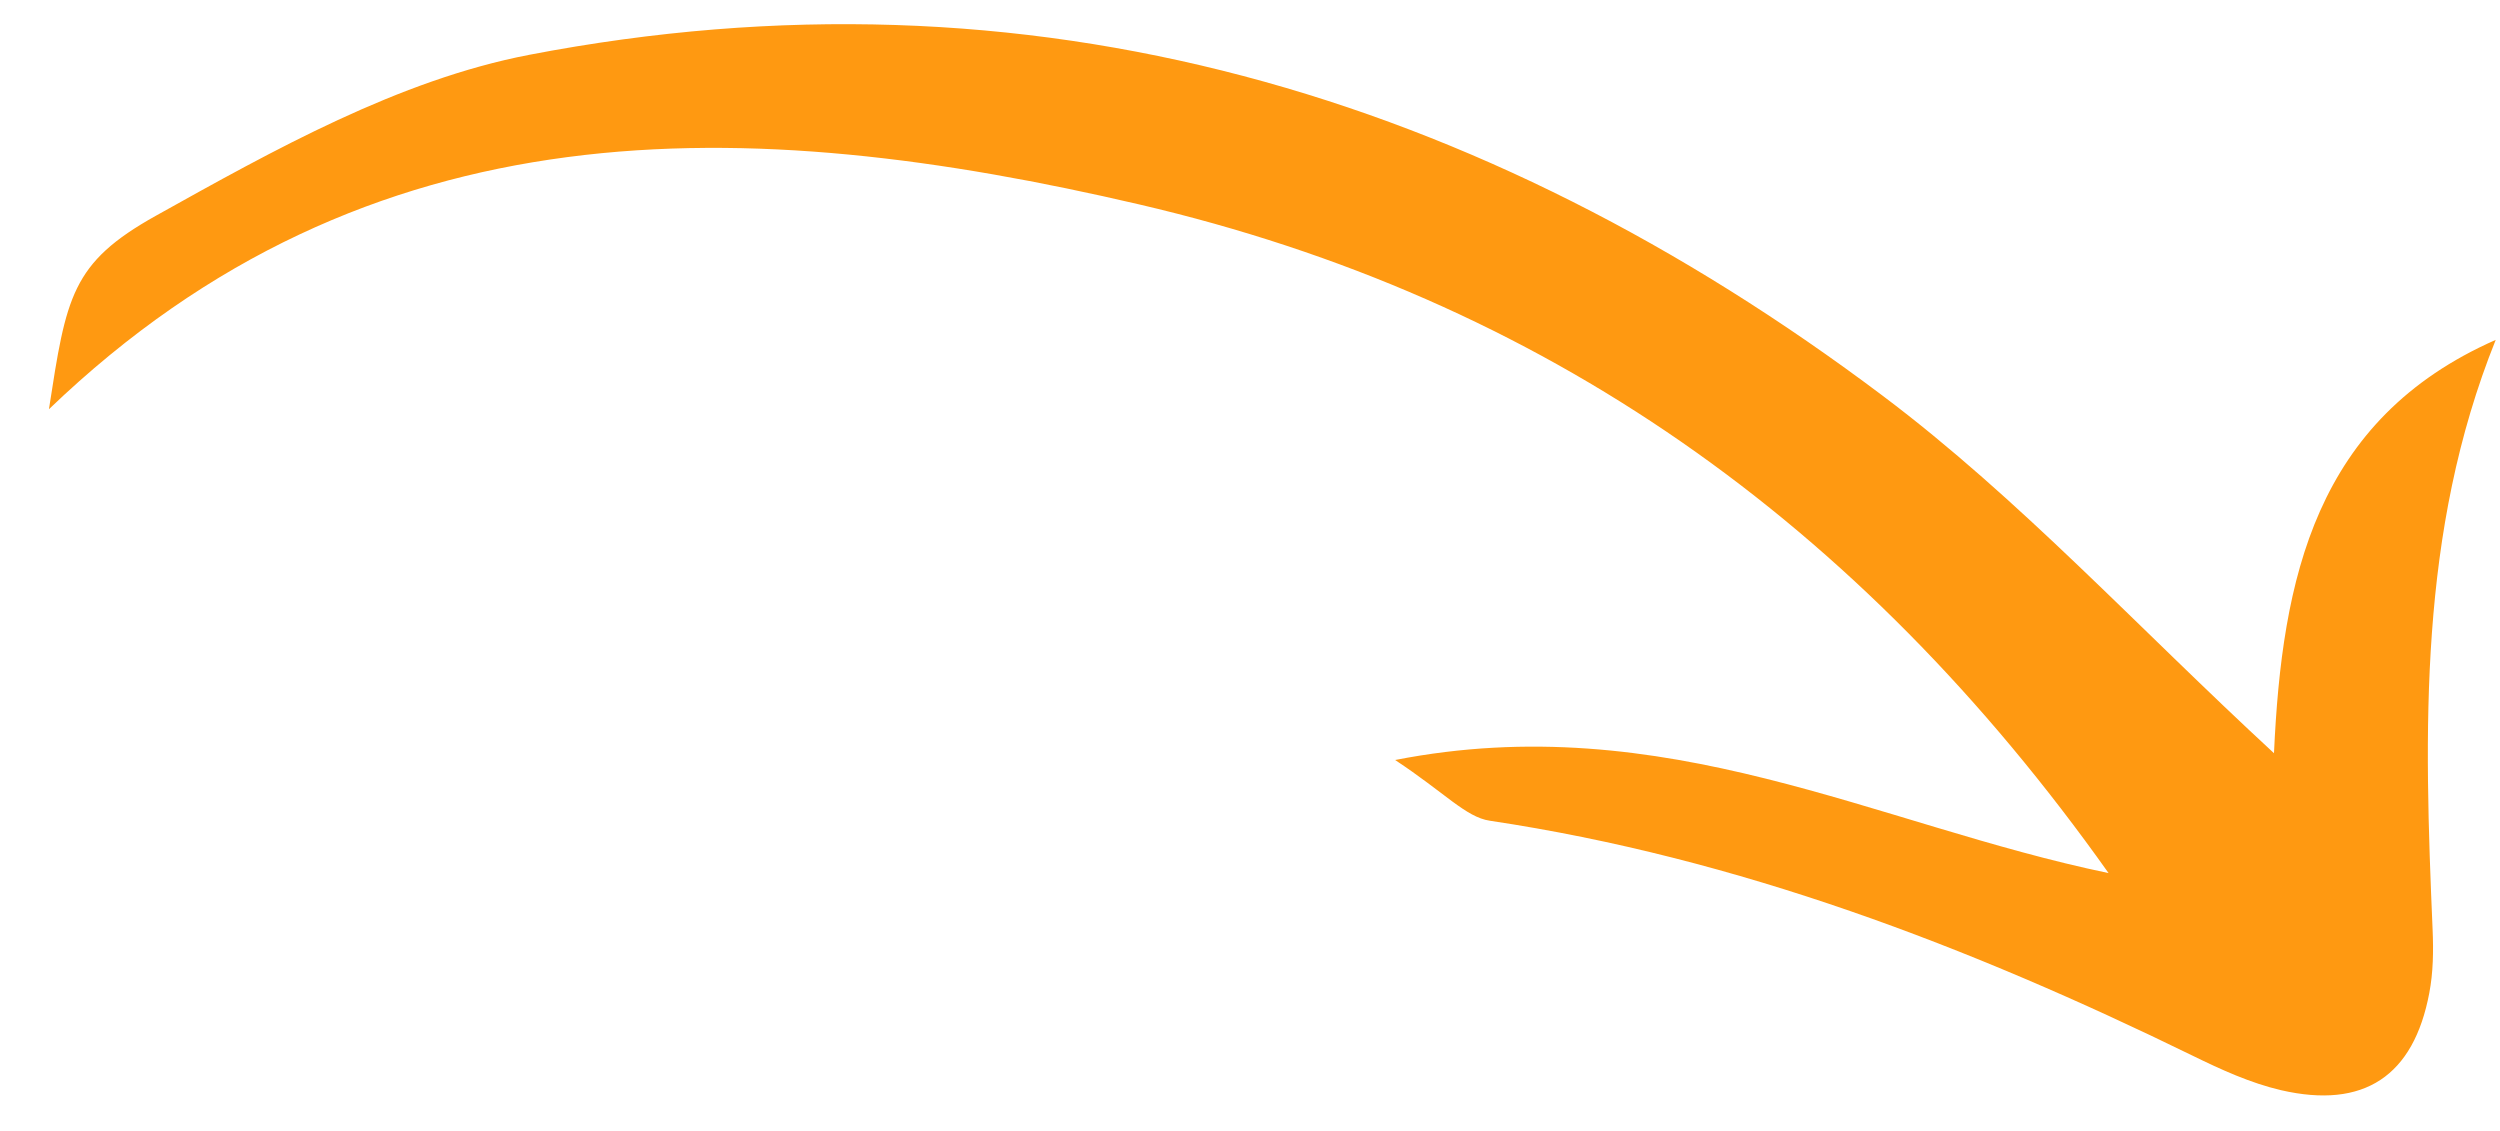
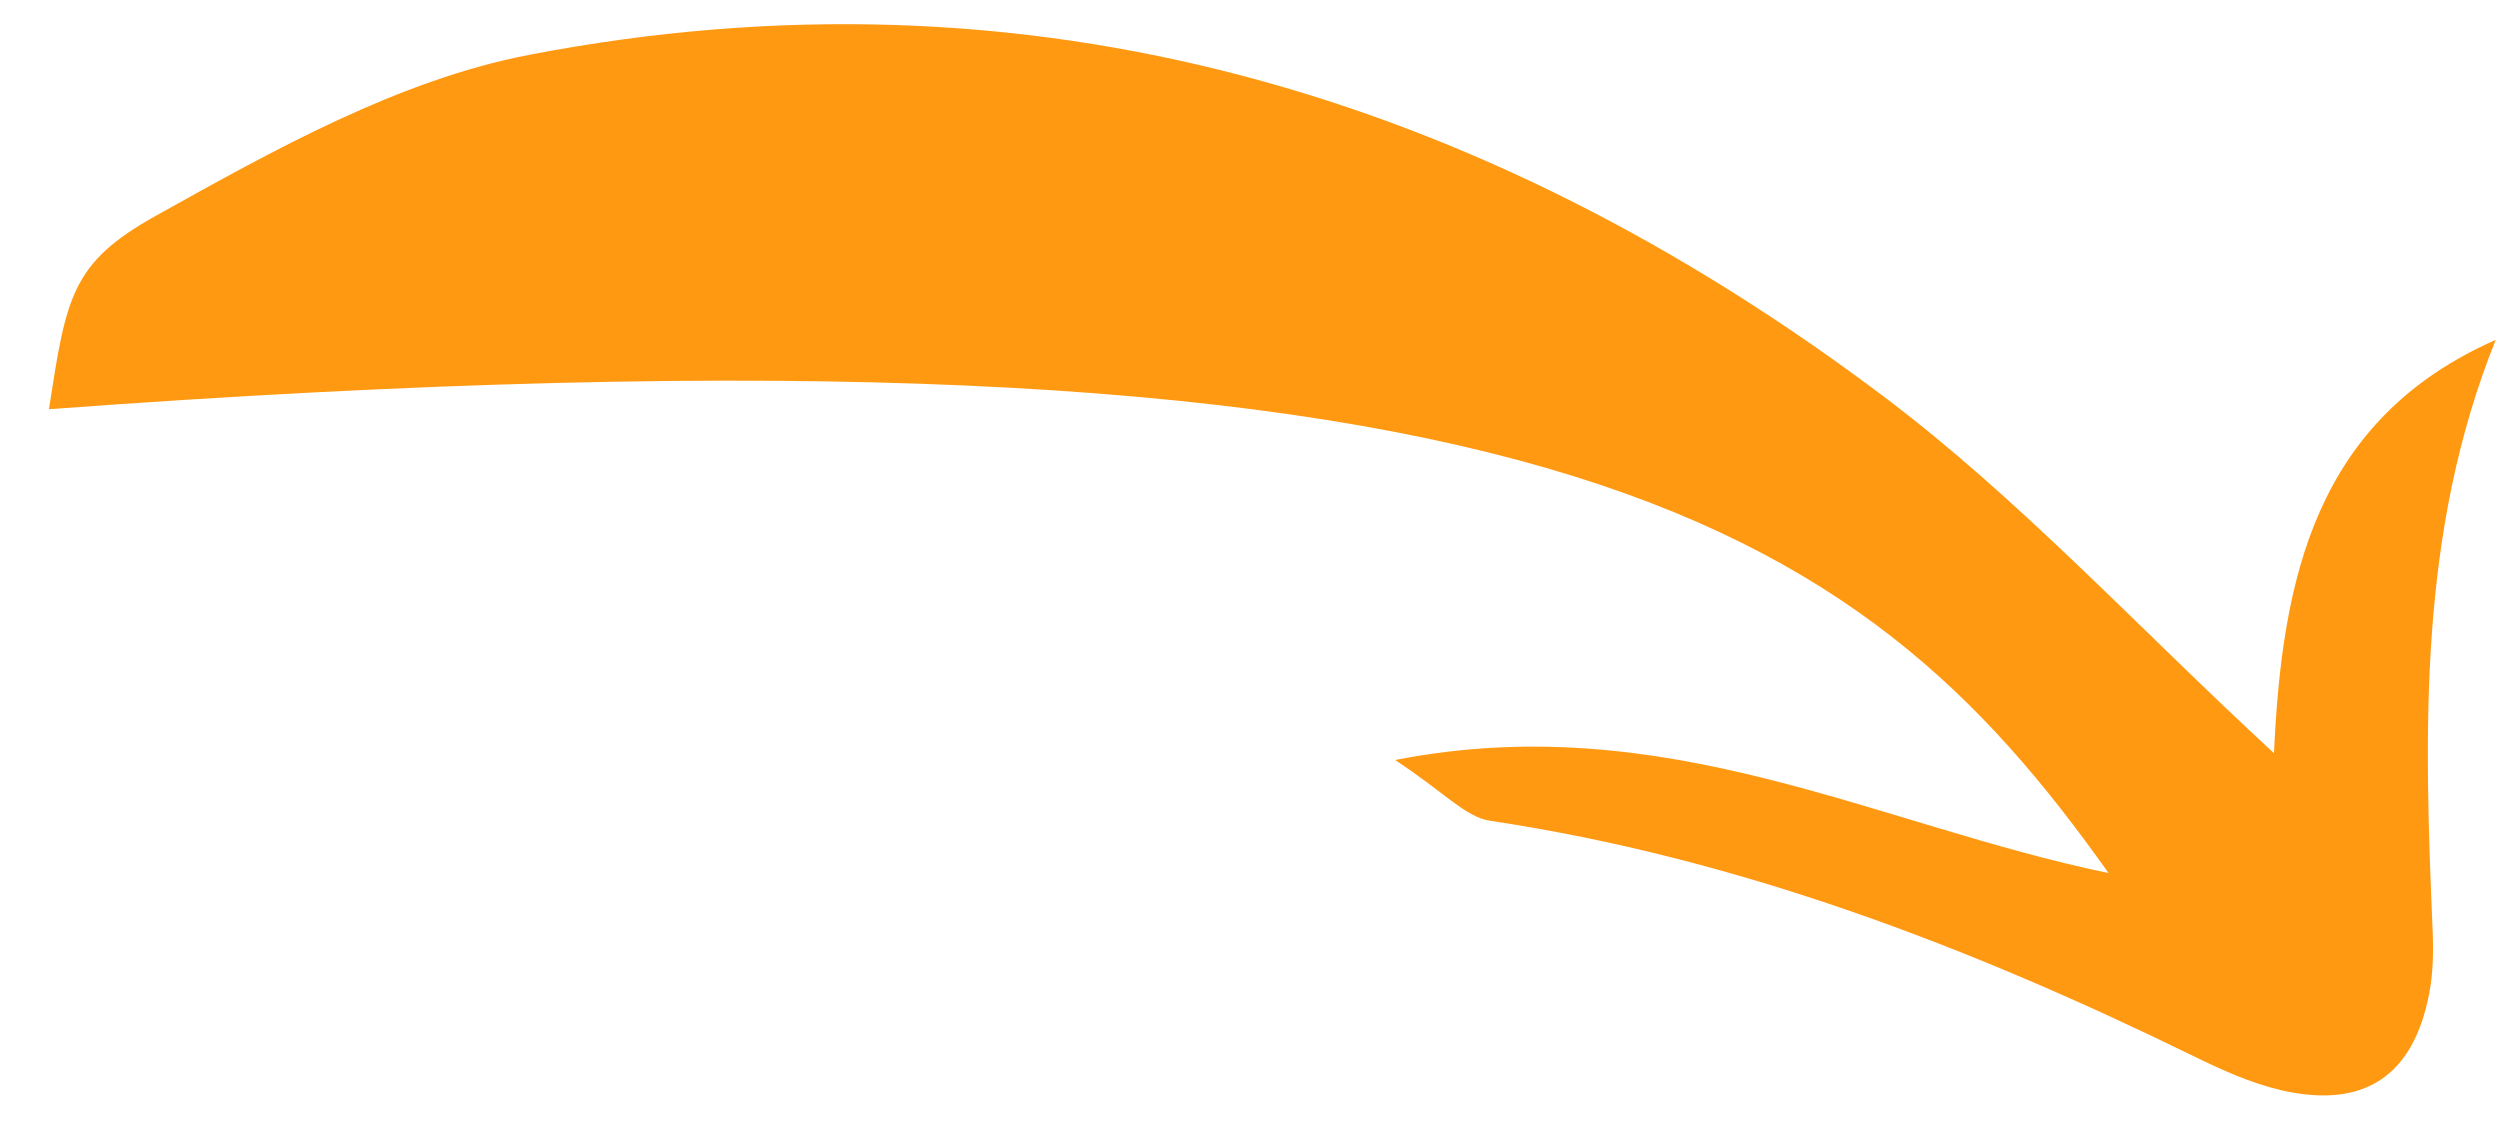
<svg xmlns="http://www.w3.org/2000/svg" width="42" height="19" viewBox="0 0 42 19" fill="none">
-   <path d="M0.822 6.875C6.206 1.704 12.552 1.898 19.142 3.435C25.922 5.016 31.231 8.757 35.424 14.668C31.506 13.854 27.971 11.881 23.438 12.768C24.276 13.321 24.626 13.728 25.028 13.788C29.2 14.413 33.075 15.897 36.837 17.736C37.313 17.969 37.809 18.196 38.321 18.315C39.715 18.637 40.549 18.078 40.812 16.683C40.878 16.339 40.883 15.977 40.868 15.624C40.725 12.283 40.627 8.947 41.928 5.71C38.897 7.046 38.336 9.717 38.203 12.654C35.901 10.529 33.926 8.376 31.631 6.65C24.886 1.576 17.3 -0.697 8.891 0.921C6.702 1.342 4.603 2.518 2.618 3.625C1.196 4.418 1.114 4.987 0.822 6.875Z" fill="#FF9911" />
+   <path d="M0.822 6.875C25.922 5.016 31.231 8.757 35.424 14.668C31.506 13.854 27.971 11.881 23.438 12.768C24.276 13.321 24.626 13.728 25.028 13.788C29.2 14.413 33.075 15.897 36.837 17.736C37.313 17.969 37.809 18.196 38.321 18.315C39.715 18.637 40.549 18.078 40.812 16.683C40.878 16.339 40.883 15.977 40.868 15.624C40.725 12.283 40.627 8.947 41.928 5.71C38.897 7.046 38.336 9.717 38.203 12.654C35.901 10.529 33.926 8.376 31.631 6.65C24.886 1.576 17.3 -0.697 8.891 0.921C6.702 1.342 4.603 2.518 2.618 3.625C1.196 4.418 1.114 4.987 0.822 6.875Z" fill="#FF9911" />
</svg>